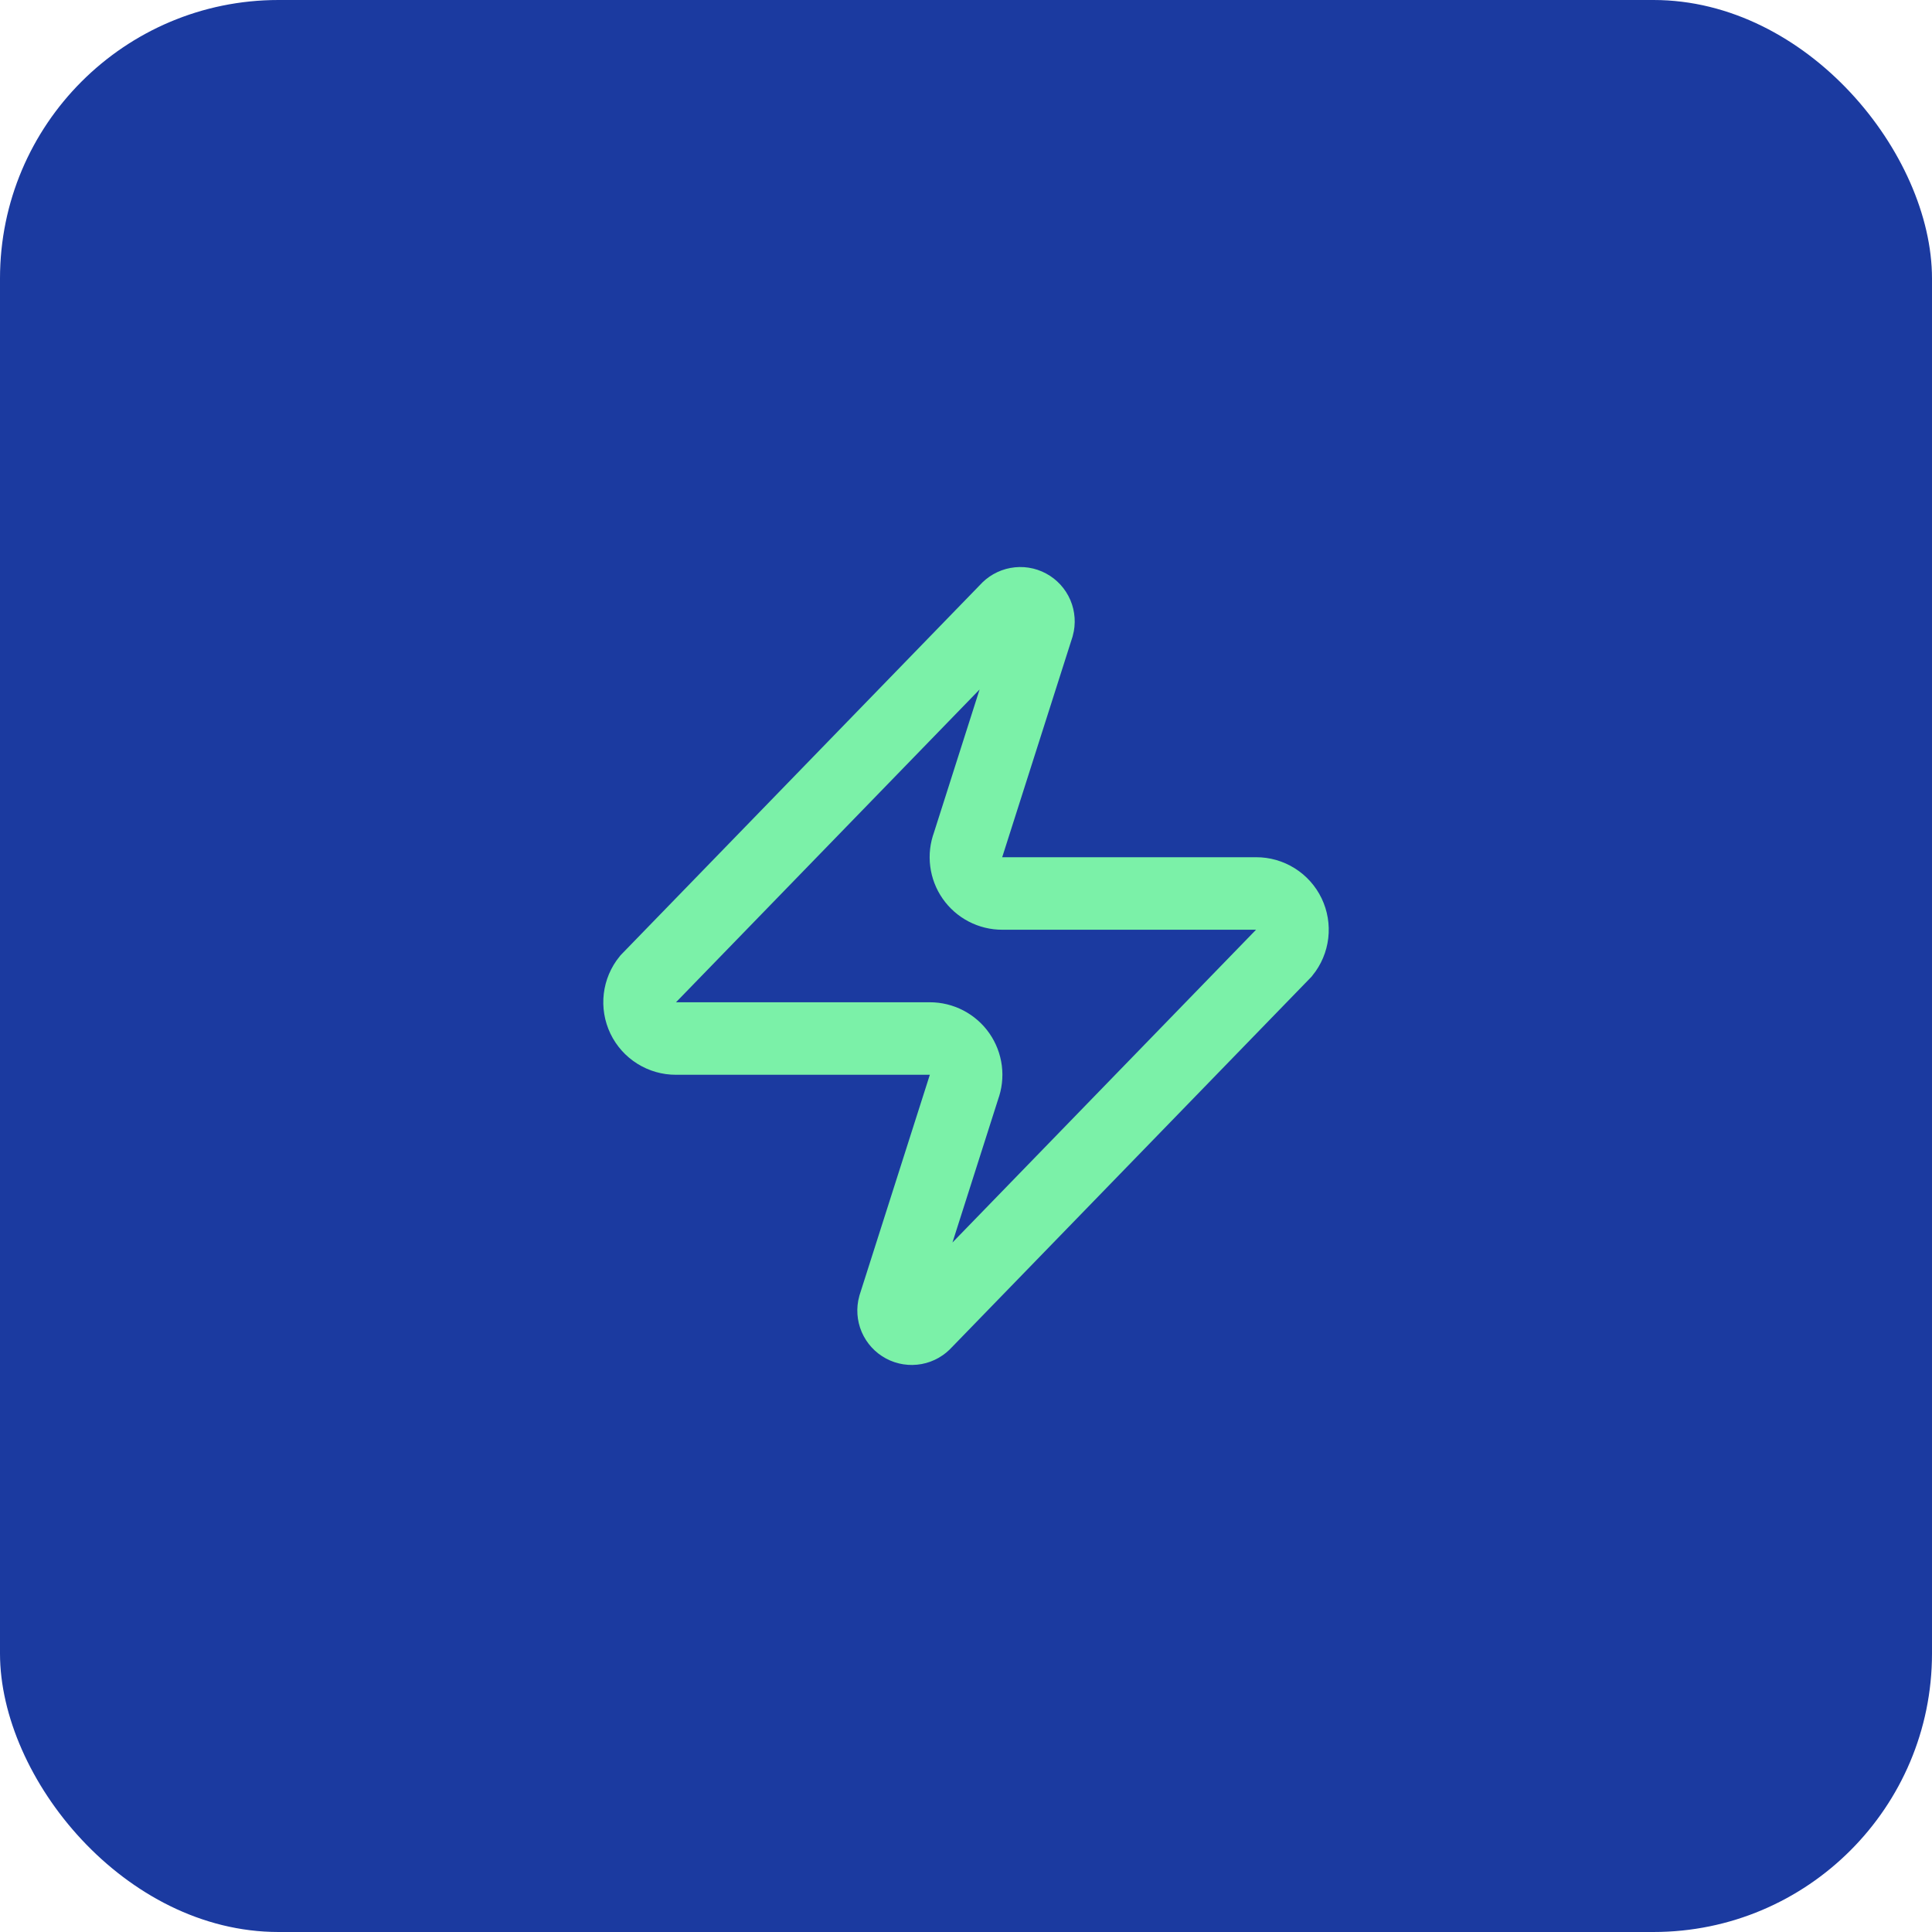
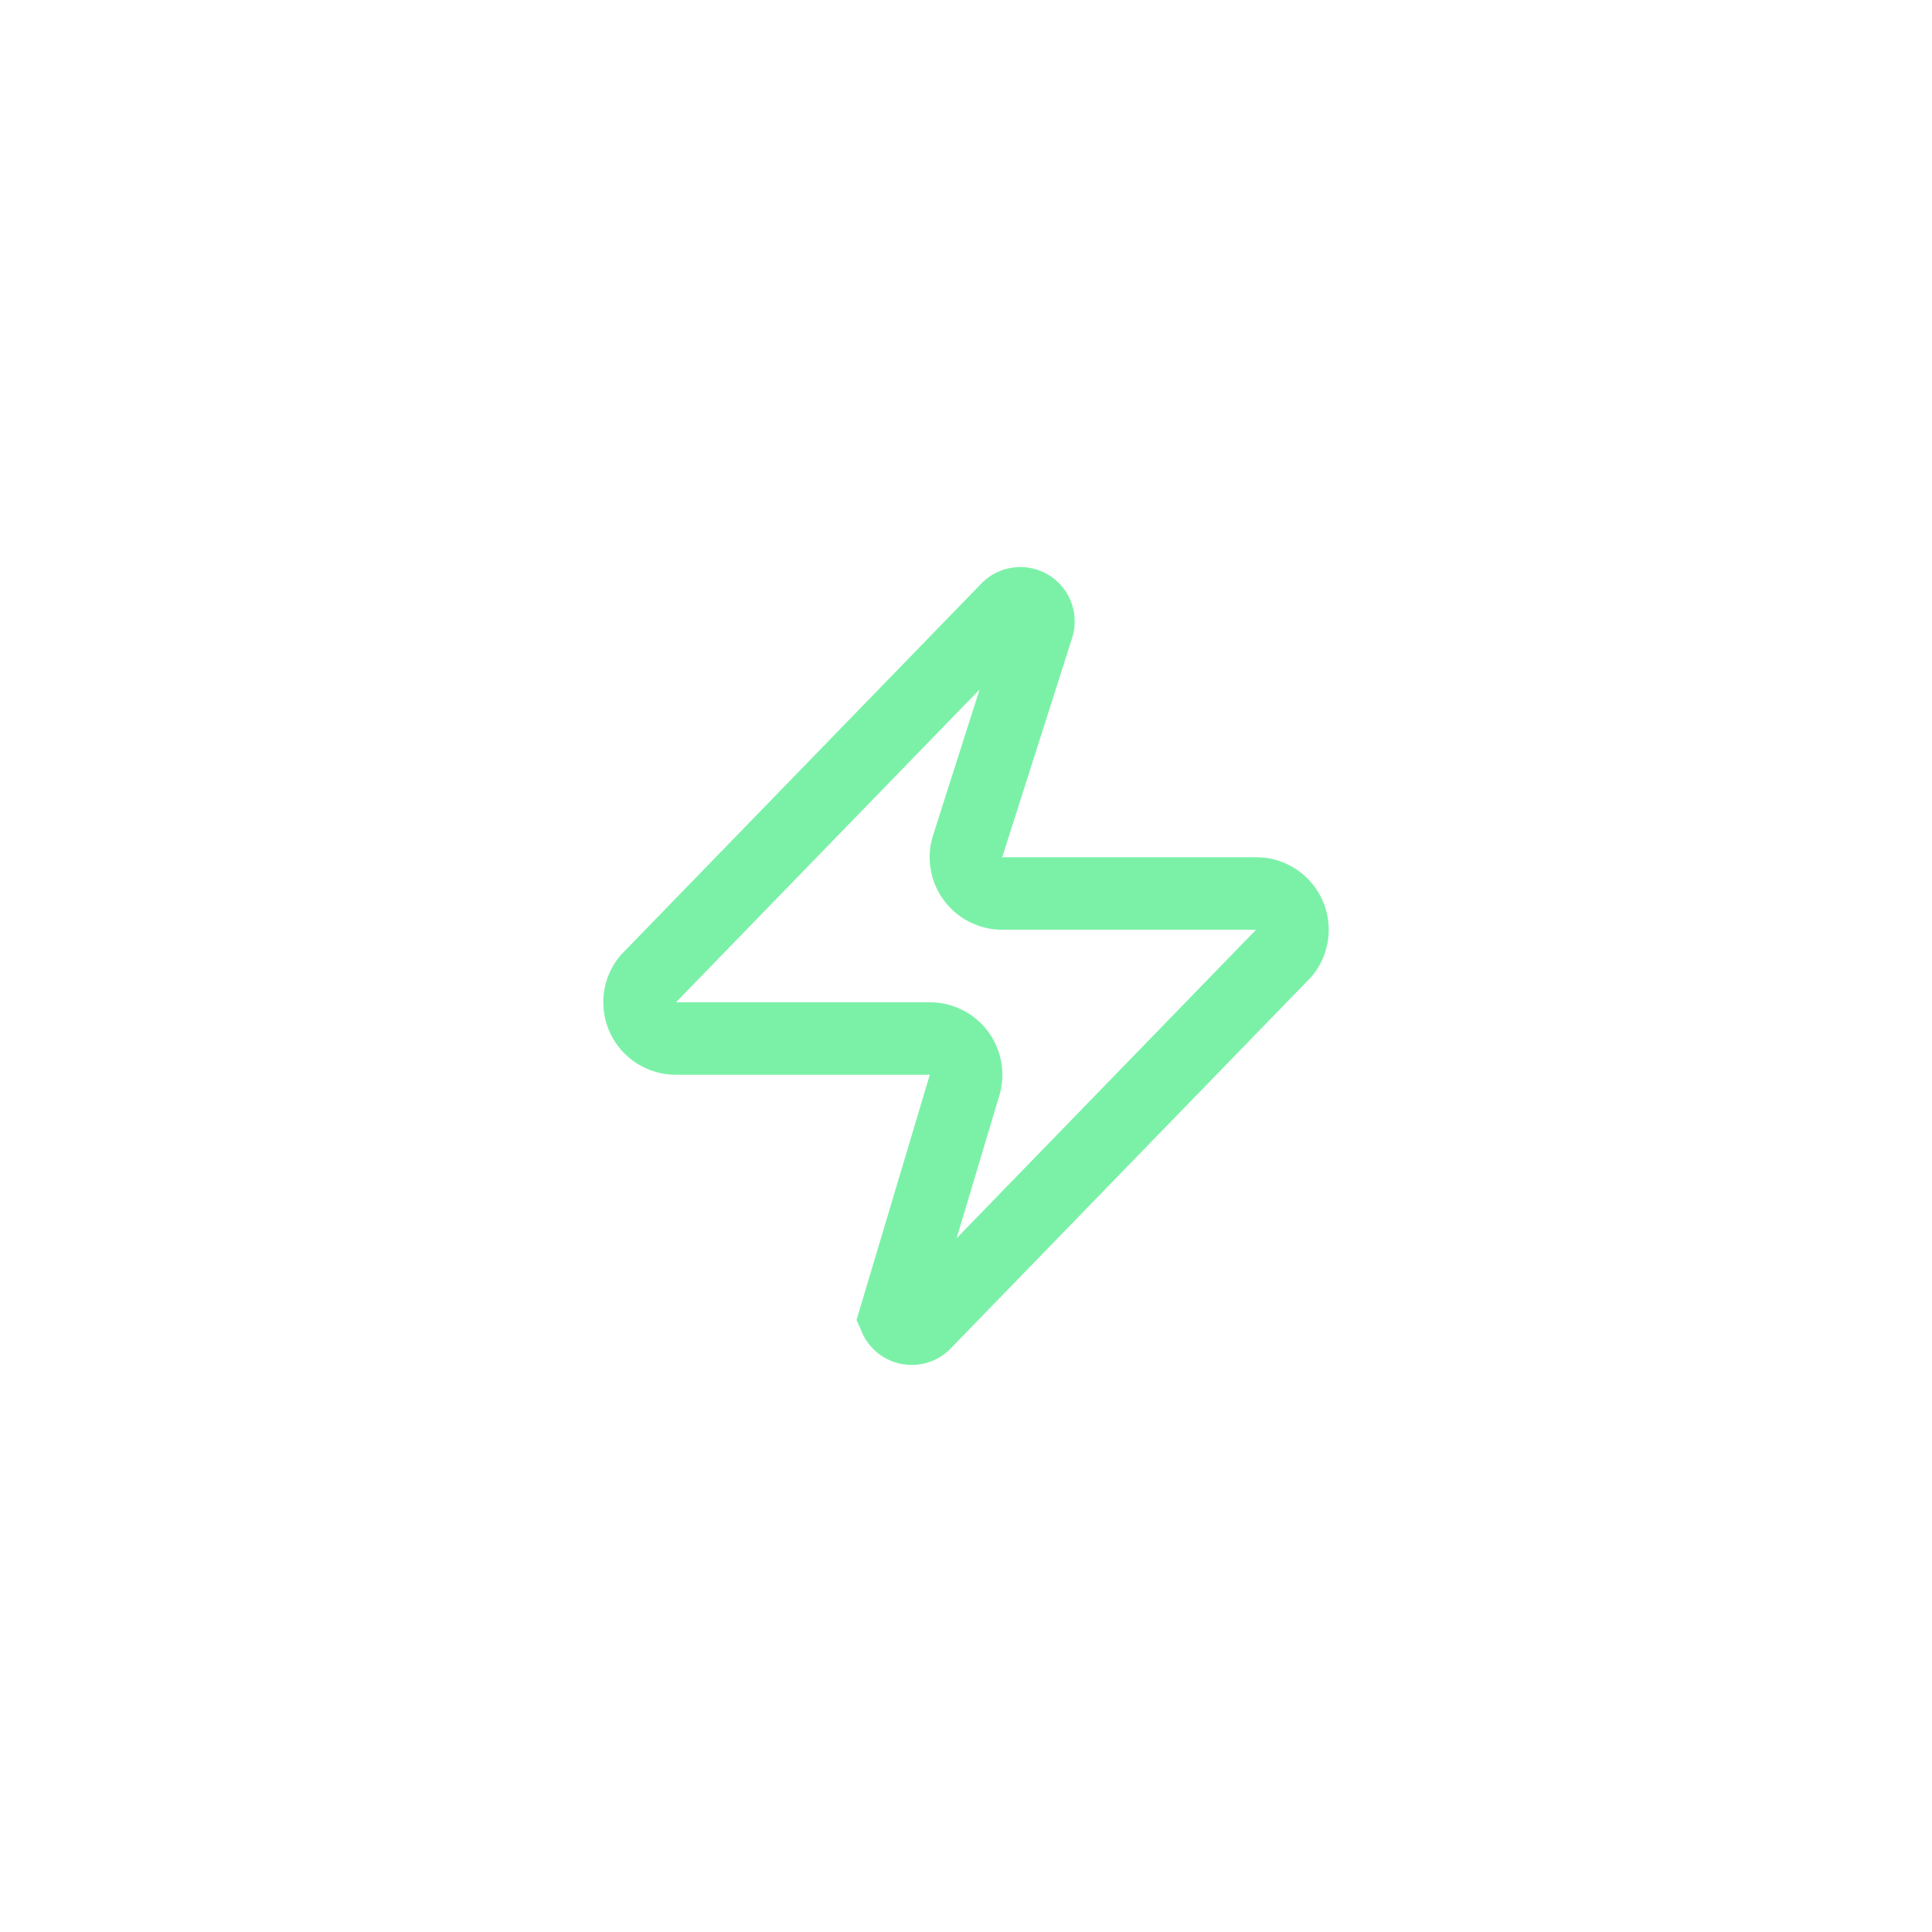
<svg xmlns="http://www.w3.org/2000/svg" fill="none" height="100%" overflow="visible" preserveAspectRatio="none" style="display: block;" viewBox="0 0 140 140" width="100%">
  <g id="Container">
-     <rect fill="#1B3AA0" height="140" rx="20.18" width="140" />
    <g id="Icon">
-       <path d="M48.98 75.255C48.483 75.257 47.996 75.117 47.575 74.853C47.153 74.589 46.816 74.21 46.601 73.762C46.387 73.313 46.304 72.813 46.362 72.319C46.42 71.825 46.618 71.358 46.931 70.972L72.945 44.17C73.14 43.945 73.406 43.793 73.698 43.739C73.992 43.684 74.294 43.731 74.557 43.872C74.82 44.013 75.027 44.238 75.145 44.512C75.262 44.786 75.283 45.092 75.204 45.379L70.159 61.197C70.01 61.596 69.96 62.024 70.014 62.445C70.067 62.867 70.221 63.27 70.464 63.618C70.707 63.967 71.031 64.252 71.408 64.448C71.785 64.644 72.204 64.746 72.629 64.745H91.022C91.52 64.743 92.007 64.882 92.428 65.147C92.85 65.411 93.187 65.79 93.402 66.238C93.616 66.686 93.699 67.187 93.641 67.681C93.583 68.174 93.385 68.641 93.072 69.028L67.059 95.829C66.863 96.055 66.597 96.207 66.305 96.261C66.011 96.315 65.709 96.268 65.446 96.128C65.183 95.987 64.976 95.761 64.858 95.488C64.741 95.214 64.72 94.908 64.799 94.621L69.844 78.802C69.993 78.404 70.043 77.976 69.99 77.554C69.936 77.133 69.782 76.73 69.539 76.381C69.296 76.032 68.972 75.748 68.595 75.552C68.218 75.356 67.799 75.254 67.374 75.255H48.98Z" id="Vector" stroke="#7BF1A8" stroke-linecap="round" stroke-width="5.255" />
+       <path d="M48.98 75.255C48.483 75.257 47.996 75.117 47.575 74.853C47.153 74.589 46.816 74.21 46.601 73.762C46.387 73.313 46.304 72.813 46.362 72.319C46.42 71.825 46.618 71.358 46.931 70.972L72.945 44.17C73.14 43.945 73.406 43.793 73.698 43.739C73.992 43.684 74.294 43.731 74.557 43.872C74.82 44.013 75.027 44.238 75.145 44.512C75.262 44.786 75.283 45.092 75.204 45.379L70.159 61.197C70.01 61.596 69.96 62.024 70.014 62.445C70.067 62.867 70.221 63.27 70.464 63.618C70.707 63.967 71.031 64.252 71.408 64.448C71.785 64.644 72.204 64.746 72.629 64.745H91.022C91.52 64.743 92.007 64.882 92.428 65.147C92.85 65.411 93.187 65.79 93.402 66.238C93.616 66.686 93.699 67.187 93.641 67.681C93.583 68.174 93.385 68.641 93.072 69.028L67.059 95.829C66.863 96.055 66.597 96.207 66.305 96.261C66.011 96.315 65.709 96.268 65.446 96.128C65.183 95.987 64.976 95.761 64.858 95.488L69.844 78.802C69.993 78.404 70.043 77.976 69.99 77.554C69.936 77.133 69.782 76.73 69.539 76.381C69.296 76.032 68.972 75.748 68.595 75.552C68.218 75.356 67.799 75.254 67.374 75.255H48.98Z" id="Vector" stroke="#7BF1A8" stroke-linecap="round" stroke-width="5.255" />
    </g>
  </g>
</svg>